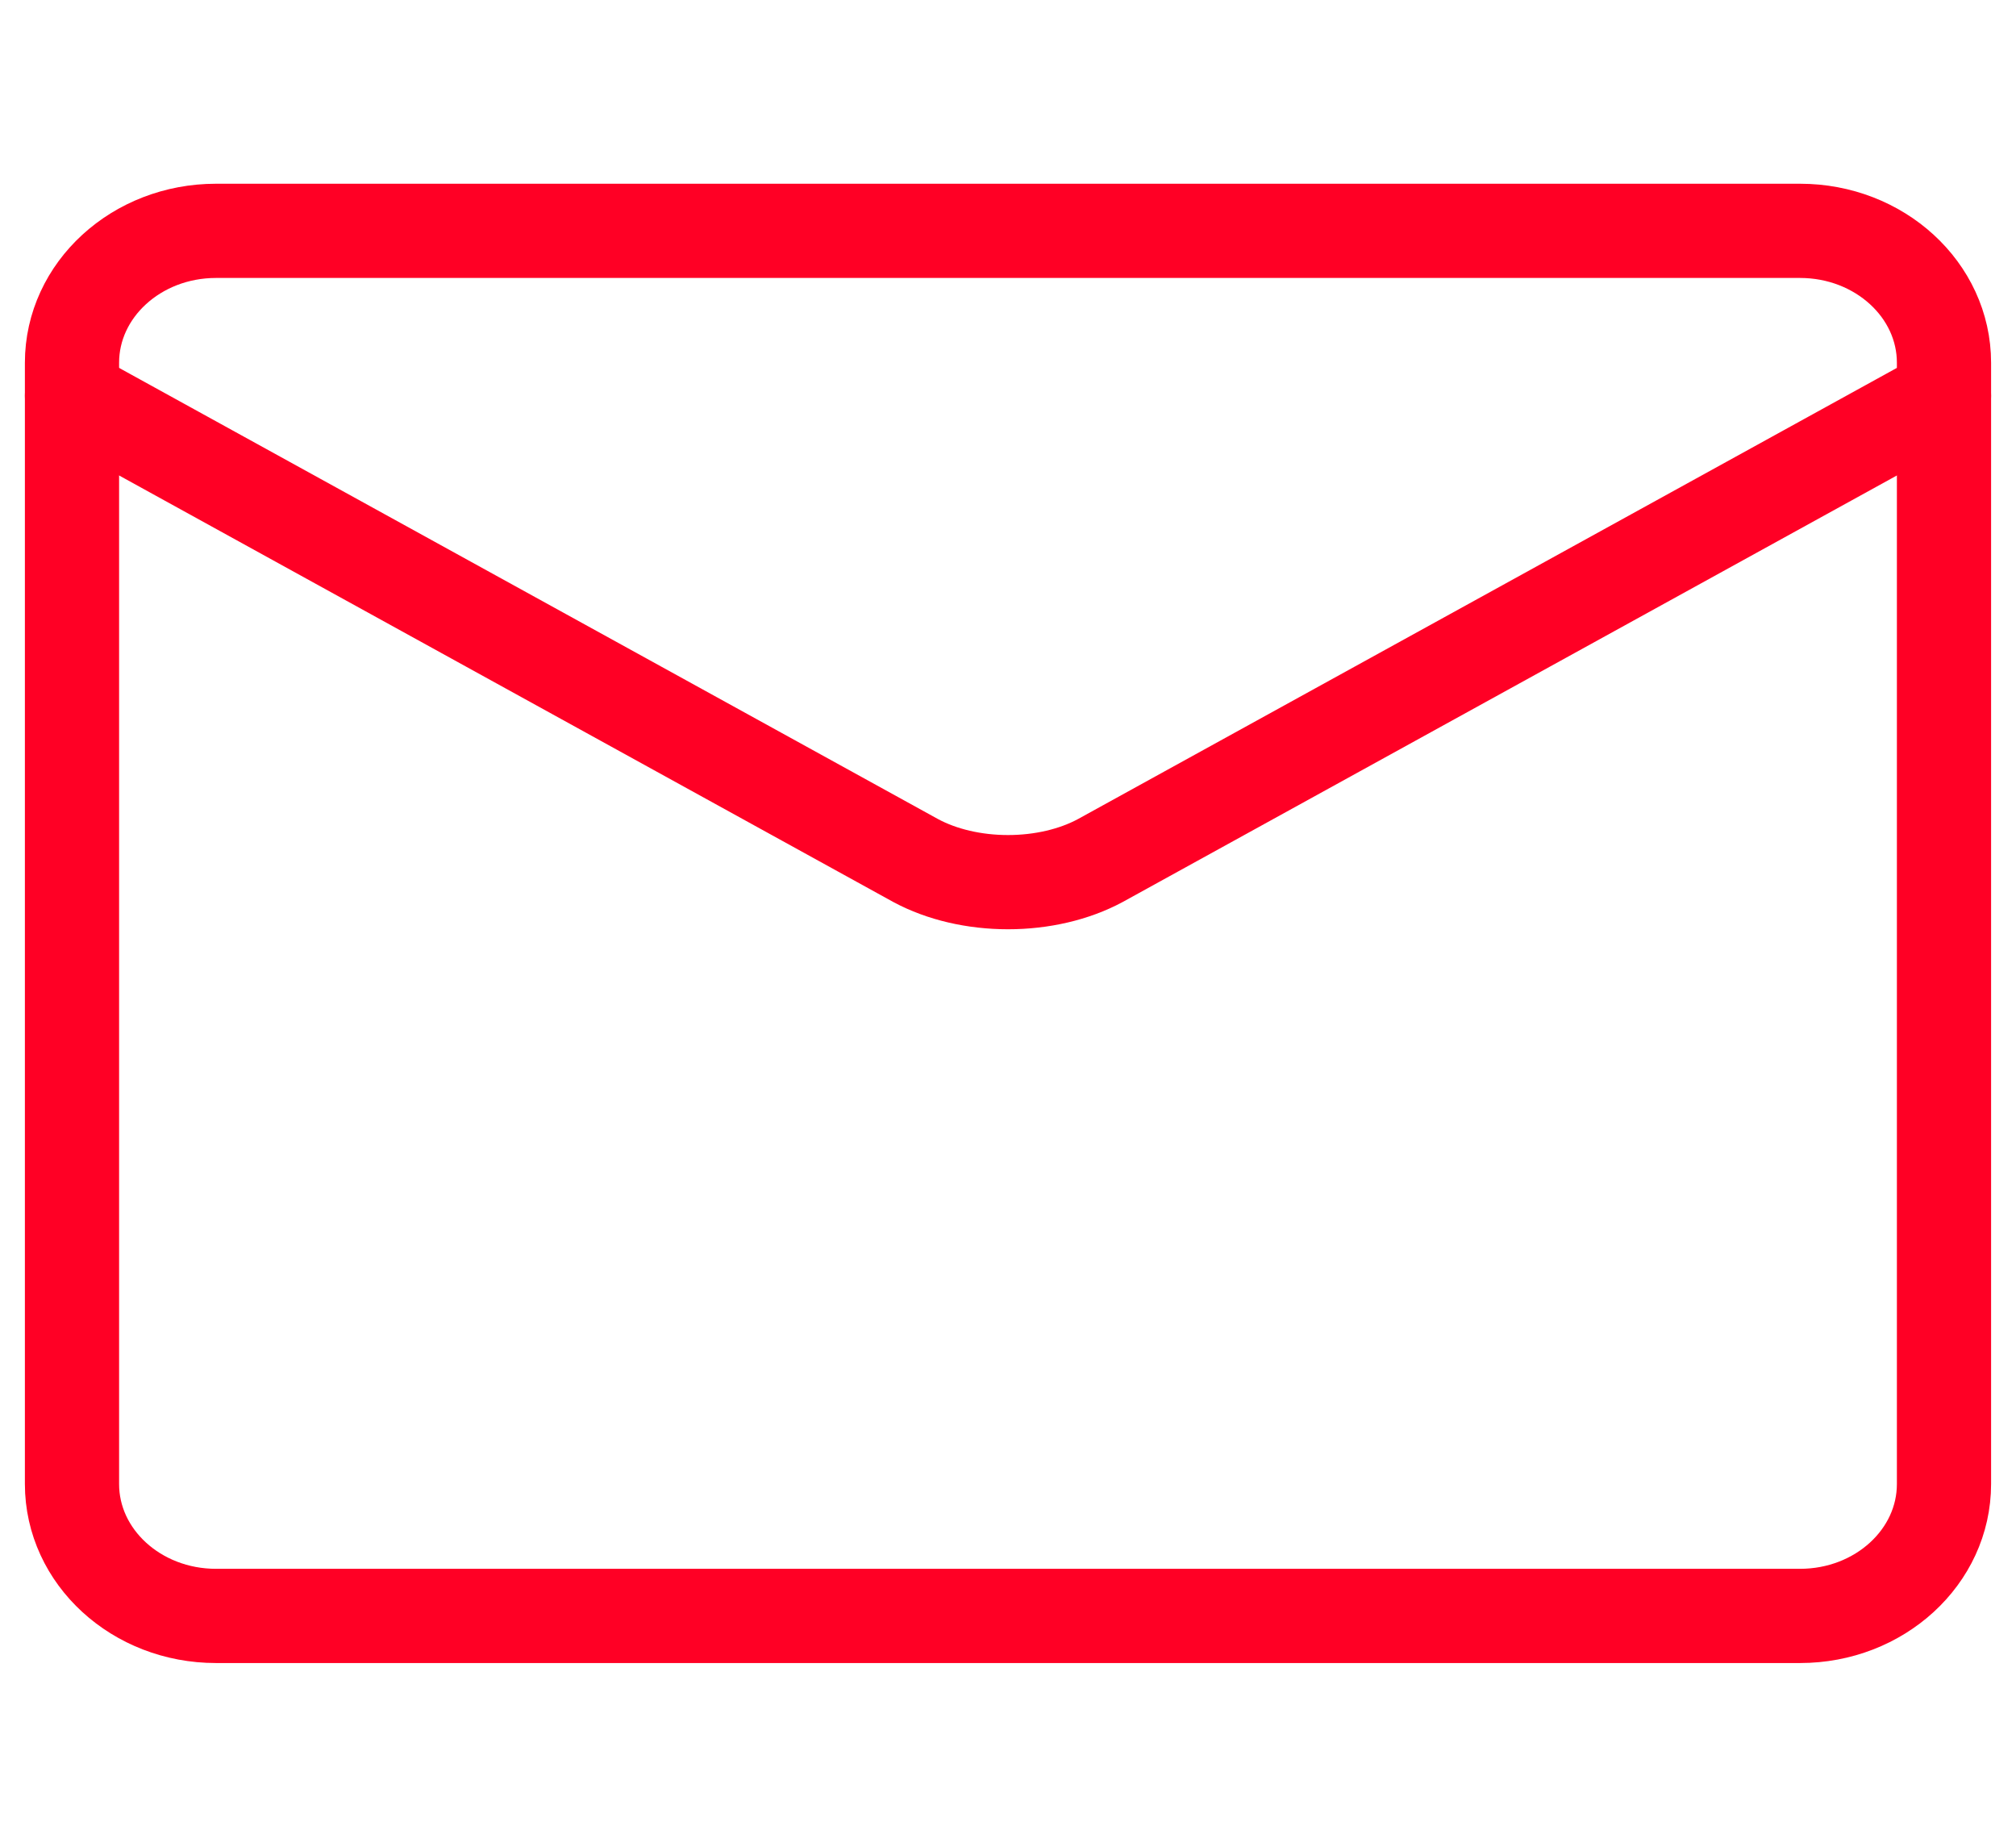
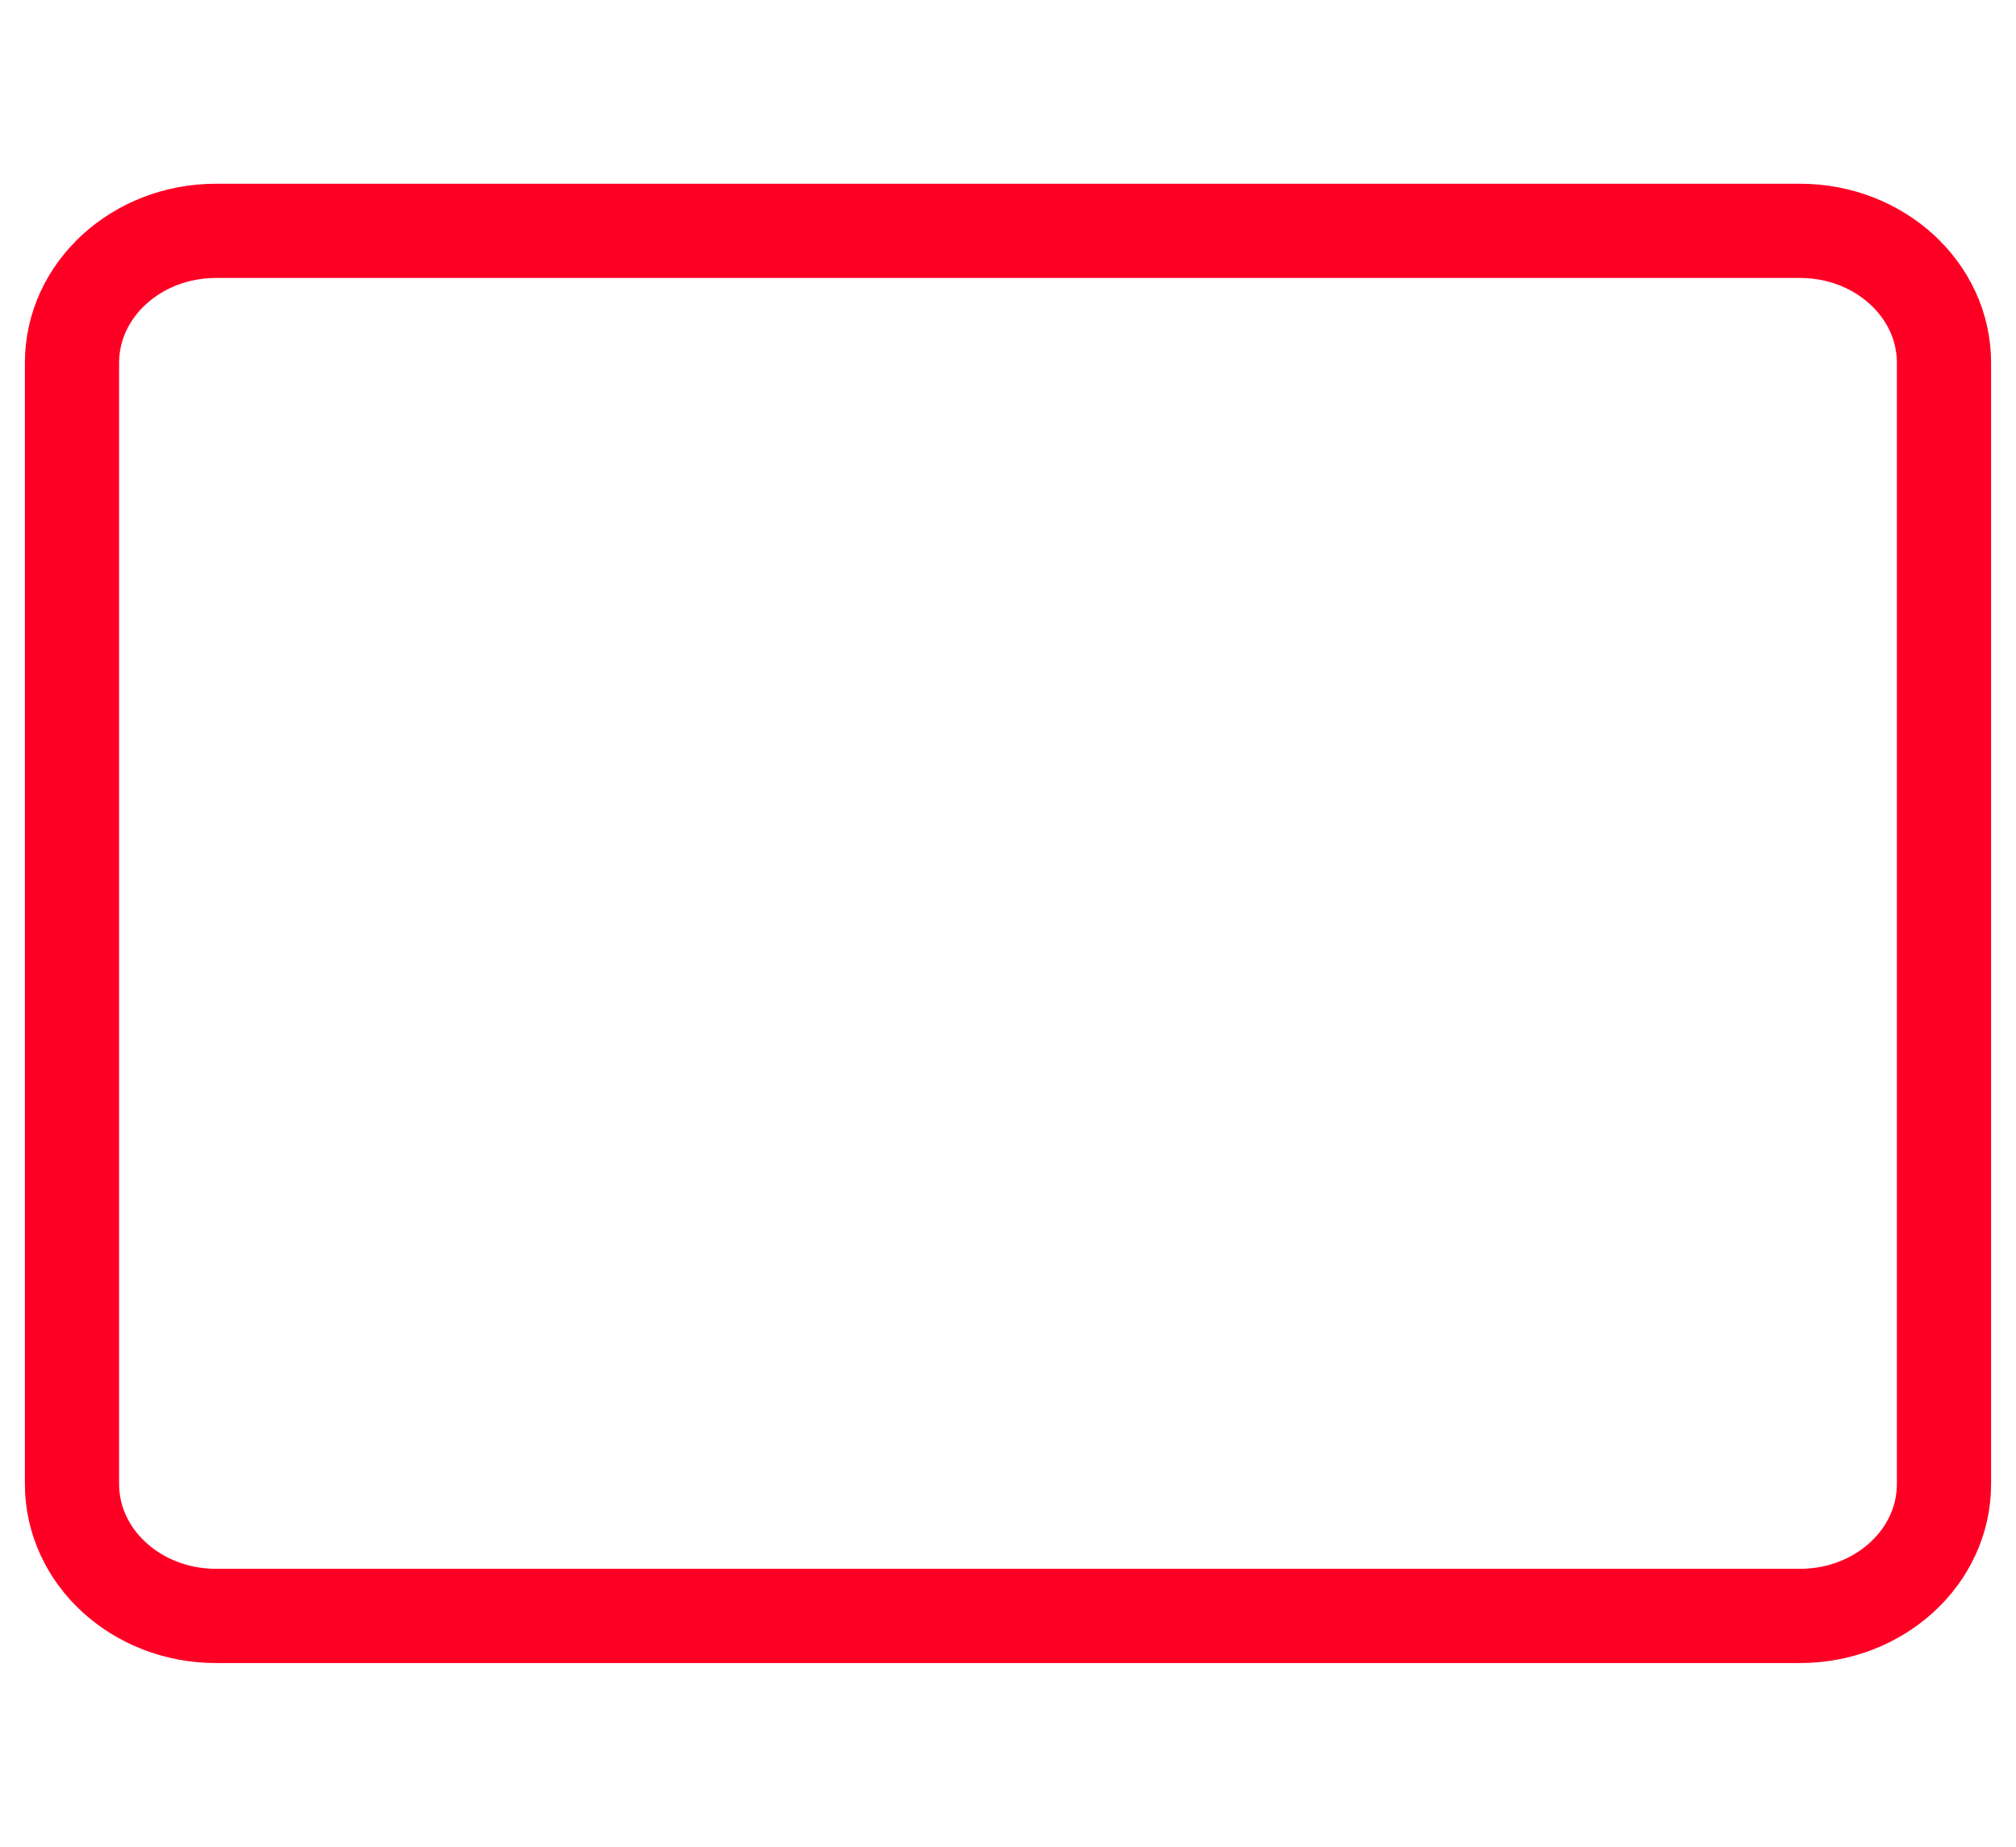
<svg xmlns="http://www.w3.org/2000/svg" width="107" height="98" viewBox="0 0 107 98" fill="none">
-   <path d="M95.536 12.25H11.464C7.243 12.25 3.821 15.384 3.821 19.25V78.75C3.821 82.616 7.243 85.75 11.464 85.75H95.536C99.757 85.75 103.178 82.616 103.178 78.75V19.25C103.178 15.384 99.757 12.25 95.536 12.25Z" stroke="#FF0025" stroke-width="5" stroke-linecap="round" stroke-linejoin="round" />
-   <path d="M3.821 21L48.608 45.67C49.982 46.408 51.713 46.812 53.5 46.812C55.287 46.812 57.018 46.408 58.391 45.67L103.178 21" stroke="#FF0025" stroke-width="5" stroke-linecap="round" stroke-linejoin="round" />
+   <path d="M95.536 12.25H11.464C7.243 12.25 3.821 15.384 3.821 19.25V78.75C3.821 82.616 7.243 85.75 11.464 85.75H95.536C99.757 85.75 103.178 82.616 103.178 78.75V19.25C103.178 15.384 99.757 12.25 95.536 12.25" stroke="#FF0025" stroke-width="5" stroke-linecap="round" stroke-linejoin="round" />
</svg>